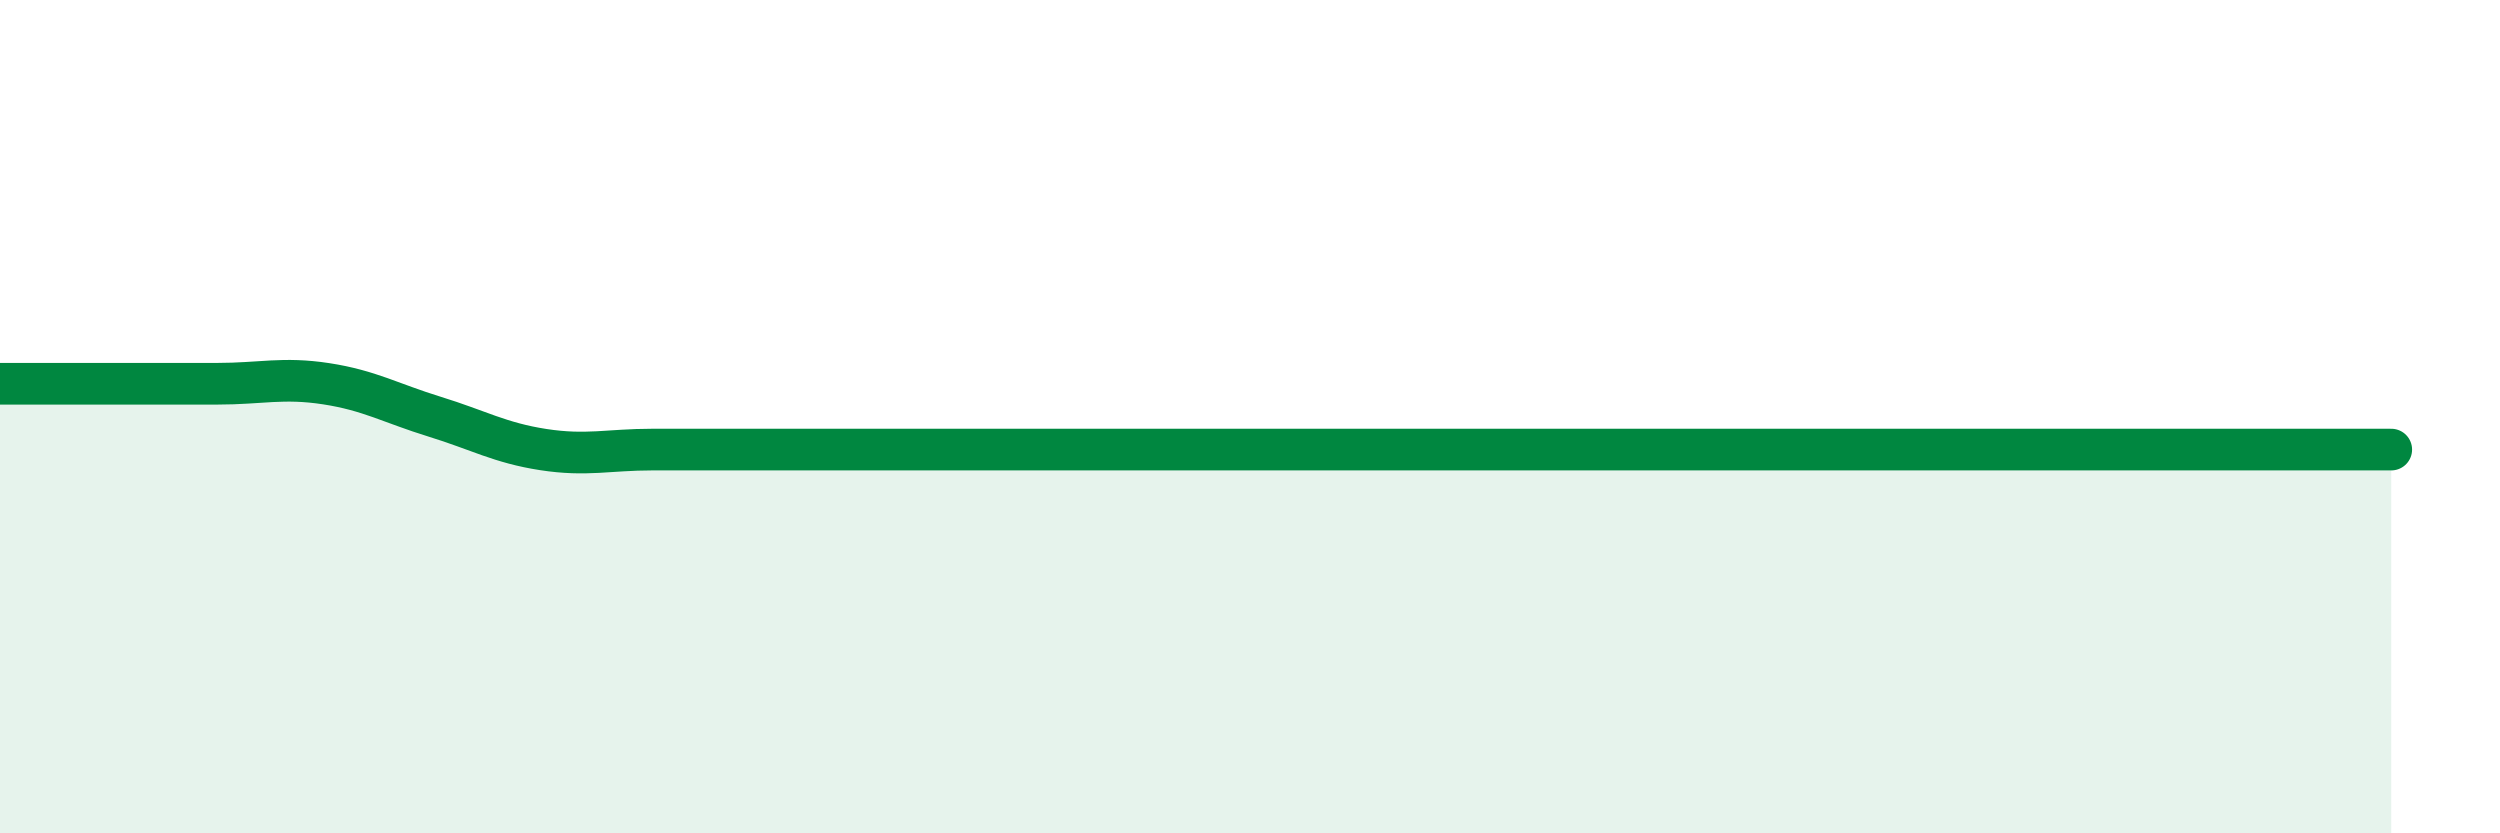
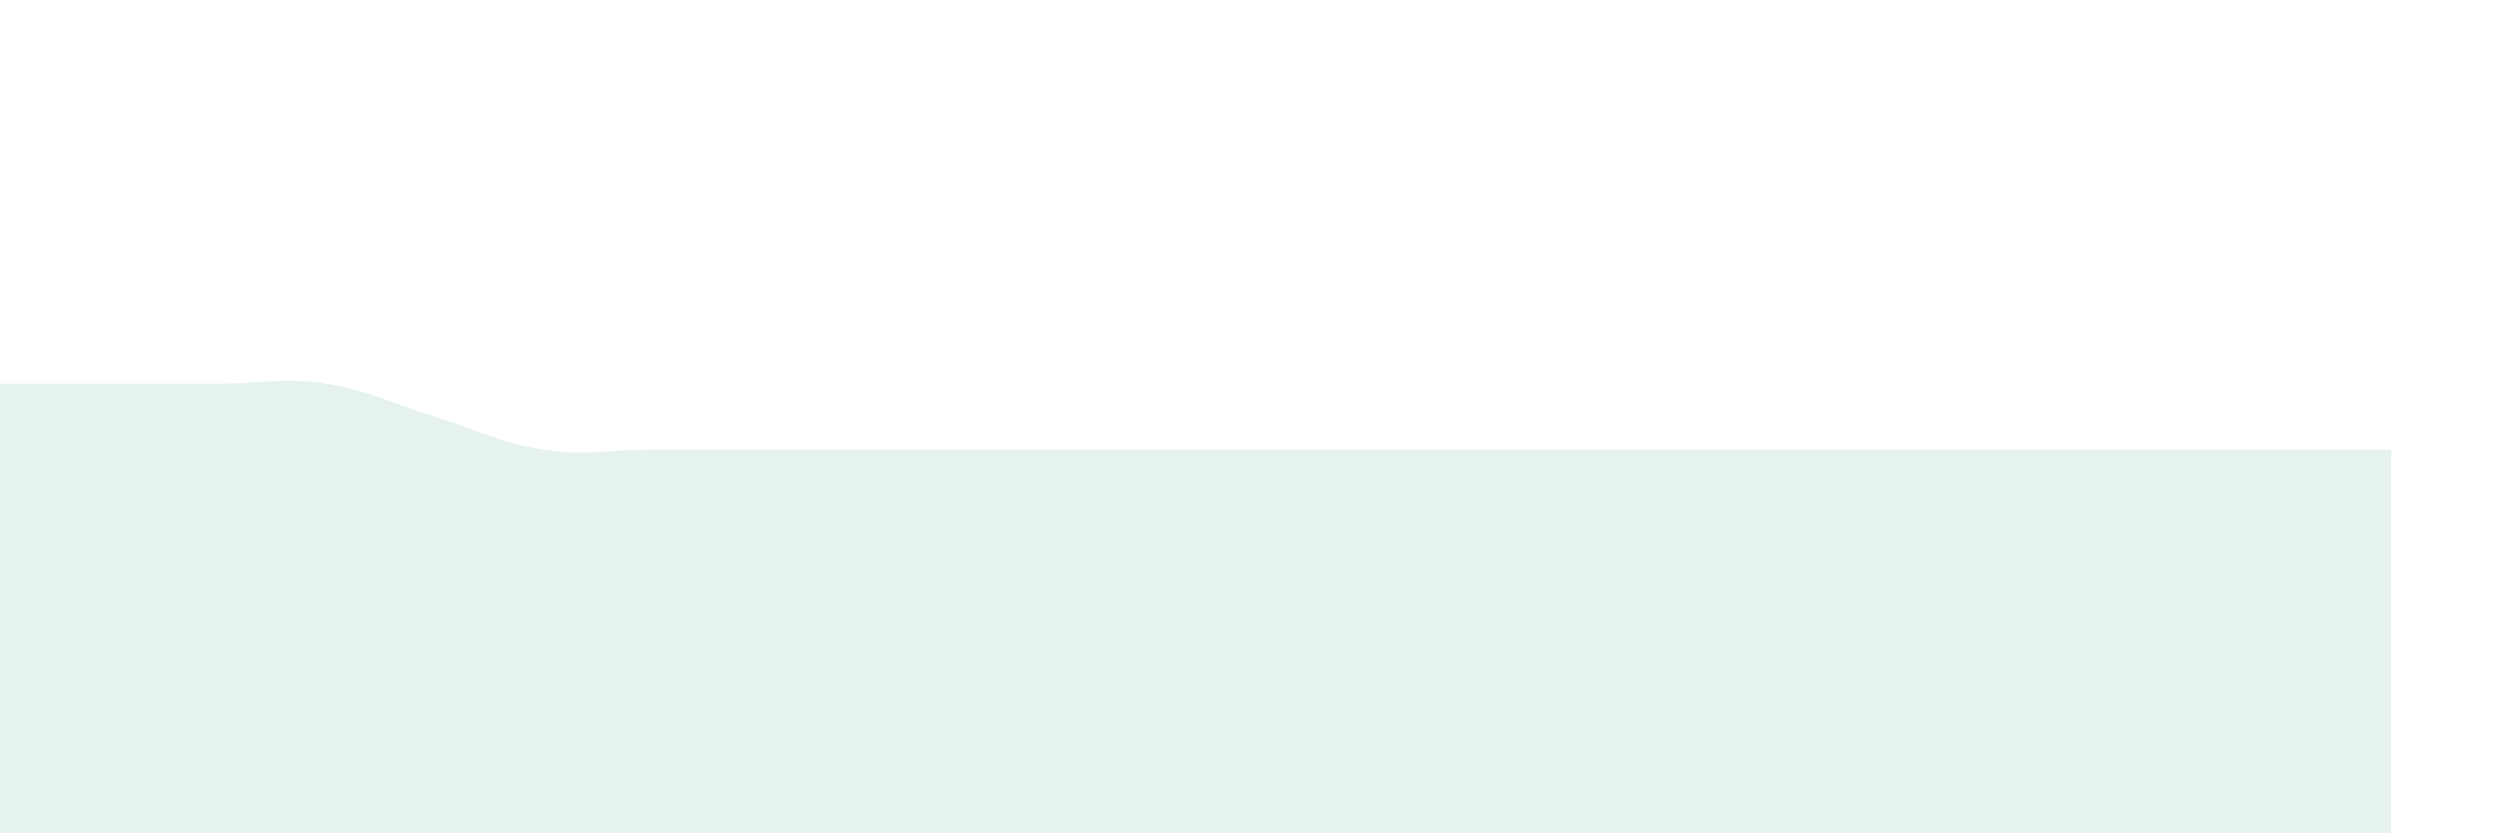
<svg xmlns="http://www.w3.org/2000/svg" width="60" height="20" viewBox="0 0 60 20">
  <path d="M 0,9.21 C 0.52,9.21 1.57,9.21 2.61,9.21 C 3.65,9.21 4.18,9.21 5.22,9.21 C 6.26,9.21 6.79,9.05 7.83,9.21 C 8.87,9.37 9.39,9.68 10.43,10 C 11.47,10.32 12,10.63 13.04,10.79 C 14.08,10.95 14.61,10.79 15.65,10.79 C 16.69,10.79 17.22,10.79 18.26,10.79 C 19.3,10.79 19.83,10.79 20.87,10.79 C 21.91,10.79 22.44,10.79 23.48,10.79 C 24.52,10.79 25.05,10.79 26.09,10.79 C 27.13,10.79 27.66,10.79 28.7,10.79 C 29.74,10.79 30.26,10.79 31.3,10.79 C 32.34,10.79 32.87,10.79 33.91,10.79 C 34.95,10.79 35.48,10.79 36.52,10.79 C 37.56,10.79 38.09,10.79 39.13,10.79 C 40.17,10.79 40.7,10.79 41.74,10.79 C 42.78,10.79 43.31,10.79 44.35,10.79 C 45.39,10.79 45.92,10.79 46.96,10.79 C 48,10.79 48.53,10.79 49.57,10.79 C 50.61,10.79 51.13,10.79 52.17,10.79 C 53.21,10.79 53.74,10.79 54.78,10.79 C 55.82,10.79 56.87,10.79 57.39,10.79L57.39 20L0 20Z" fill="#008740" opacity="0.1" stroke-linecap="round" stroke-linejoin="round" />
-   <path d="M 0,9.21 C 0.52,9.21 1.57,9.21 2.61,9.21 C 3.65,9.21 4.18,9.21 5.22,9.21 C 6.26,9.21 6.79,9.05 7.83,9.21 C 8.87,9.37 9.39,9.68 10.43,10 C 11.47,10.32 12,10.63 13.04,10.79 C 14.08,10.95 14.61,10.79 15.65,10.79 C 16.69,10.79 17.22,10.79 18.26,10.79 C 19.3,10.79 19.83,10.79 20.87,10.79 C 21.91,10.79 22.44,10.79 23.48,10.79 C 24.52,10.79 25.05,10.79 26.09,10.79 C 27.13,10.79 27.66,10.79 28.7,10.79 C 29.74,10.79 30.26,10.79 31.3,10.79 C 32.34,10.79 32.87,10.79 33.91,10.79 C 34.95,10.79 35.48,10.79 36.52,10.79 C 37.56,10.79 38.09,10.79 39.13,10.79 C 40.17,10.79 40.7,10.79 41.74,10.79 C 42.78,10.79 43.31,10.79 44.35,10.79 C 45.39,10.79 45.92,10.79 46.96,10.79 C 48,10.79 48.53,10.79 49.57,10.79 C 50.61,10.79 51.13,10.79 52.17,10.79 C 53.21,10.79 53.74,10.79 54.78,10.79 C 55.82,10.79 56.87,10.79 57.39,10.79" stroke="#008740" stroke-width="1" fill="none" stroke-linecap="round" stroke-linejoin="round" />
</svg>